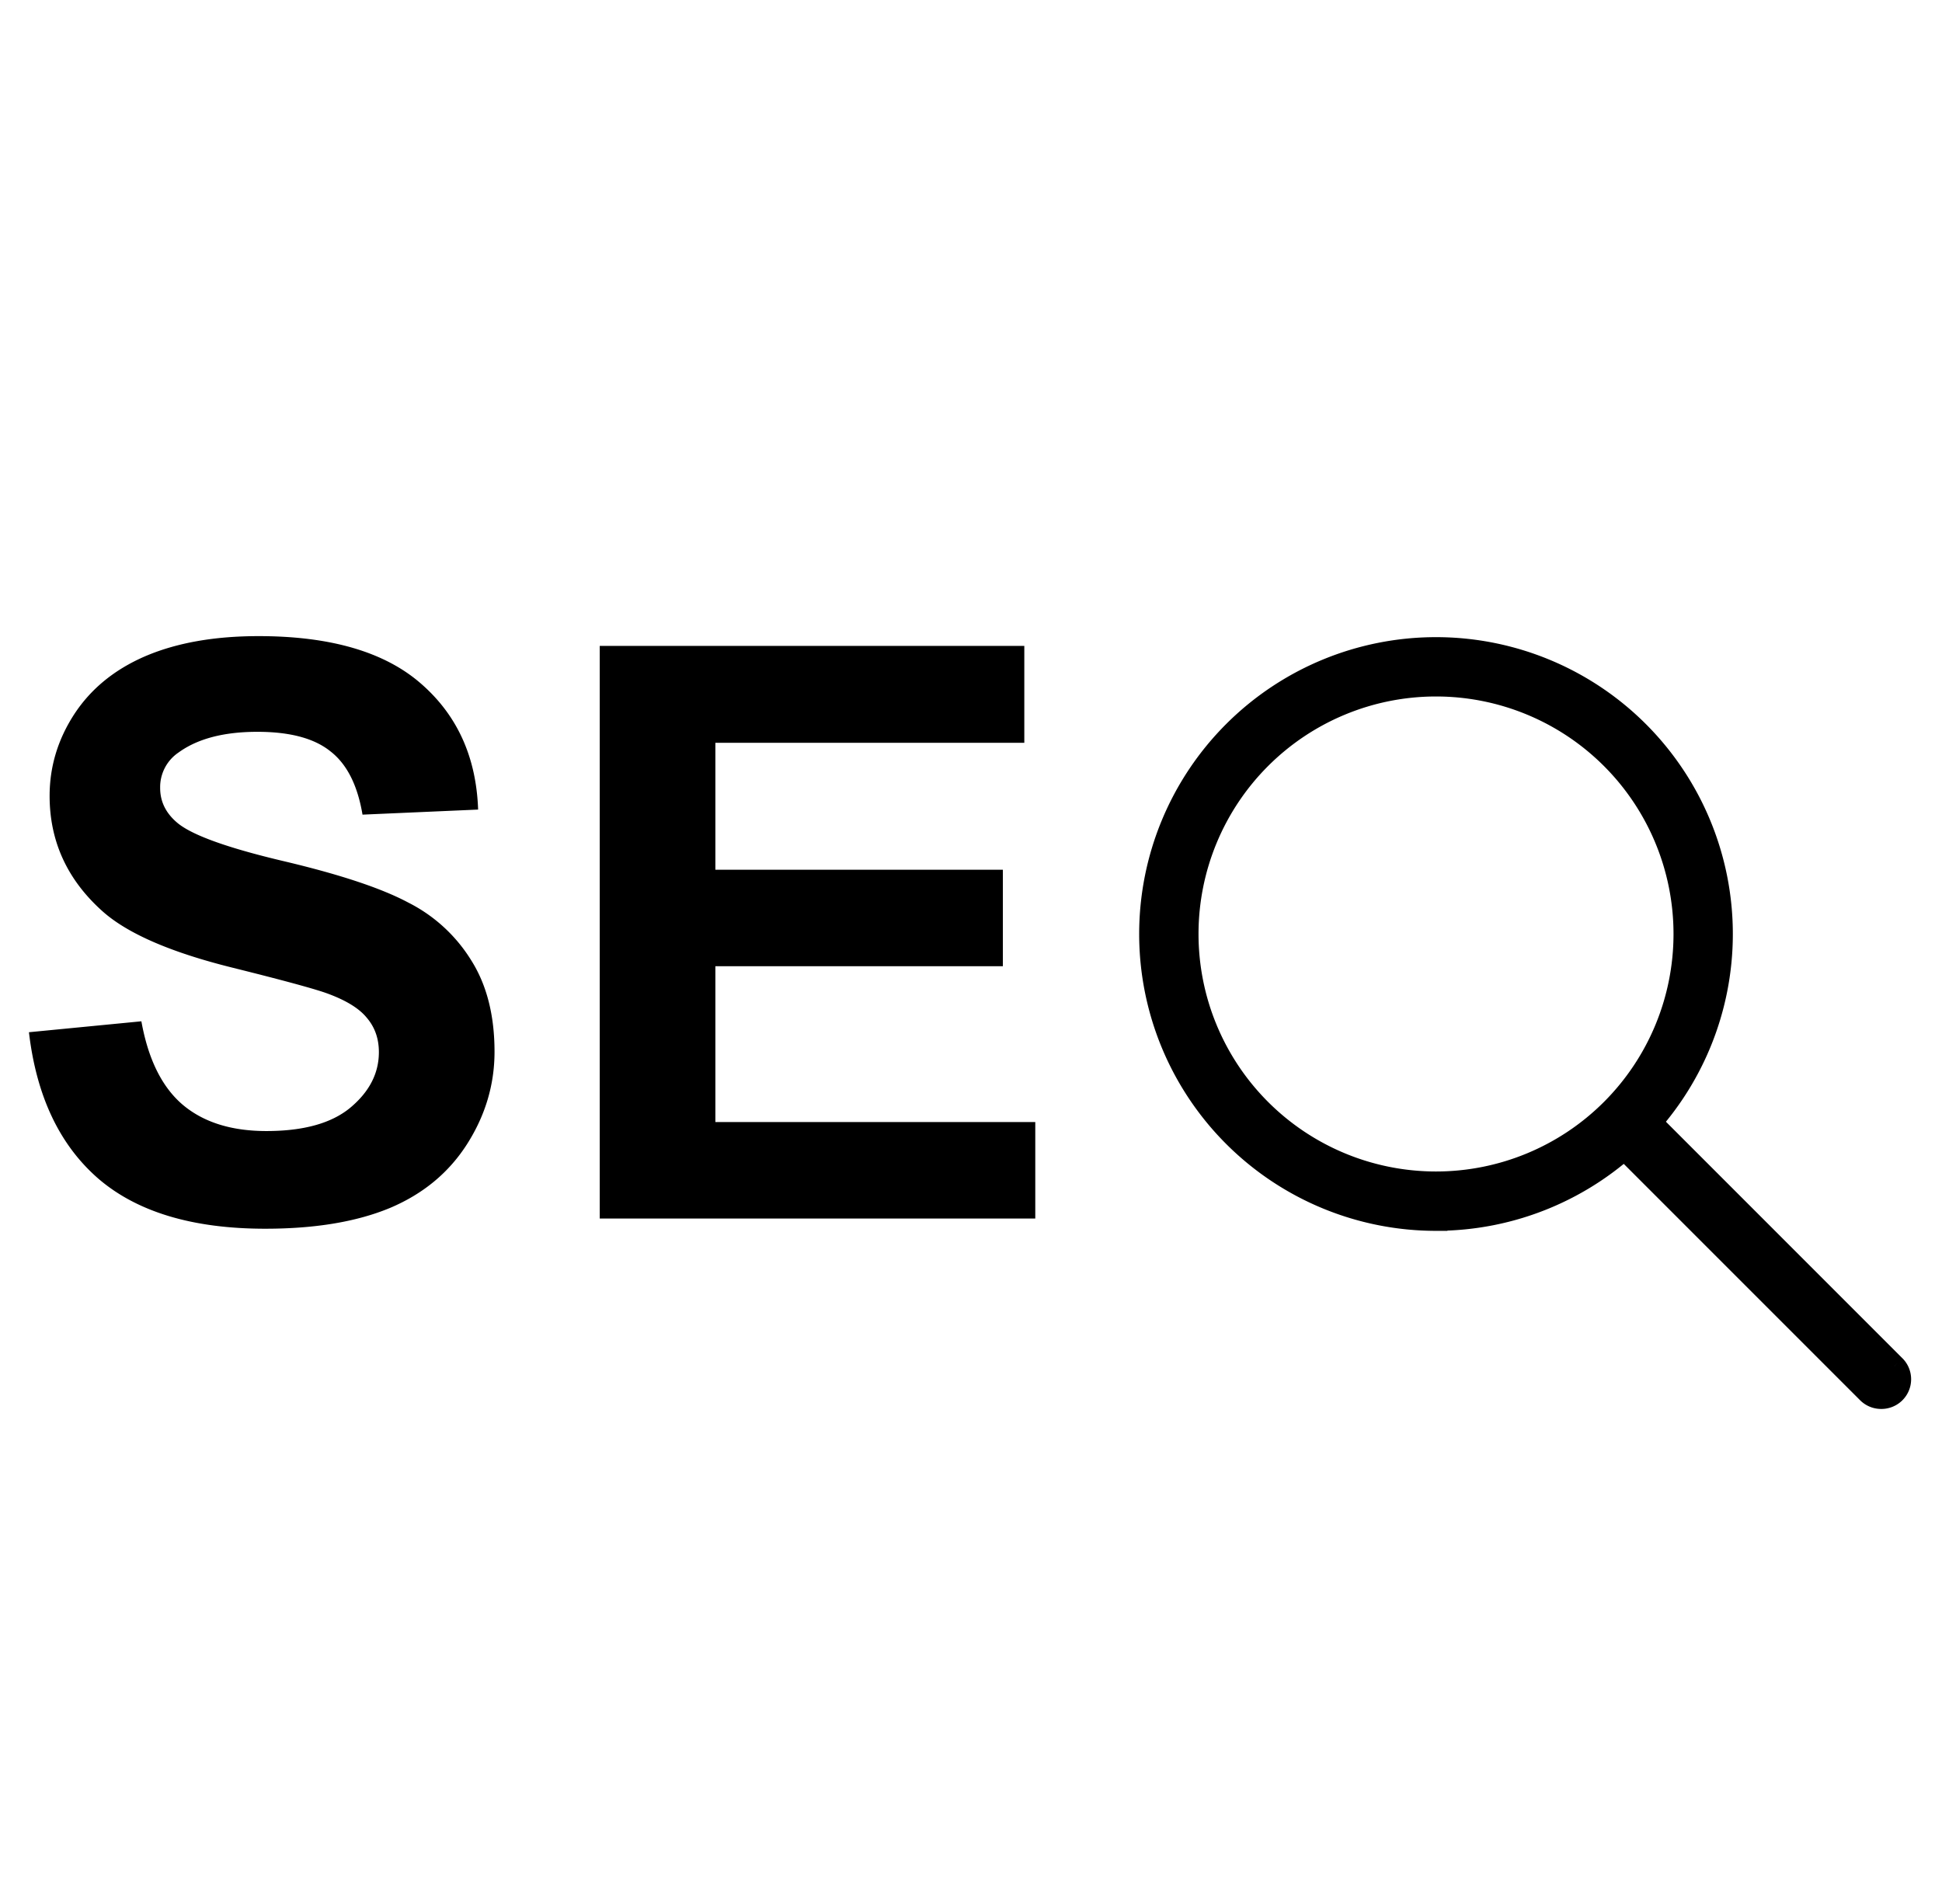
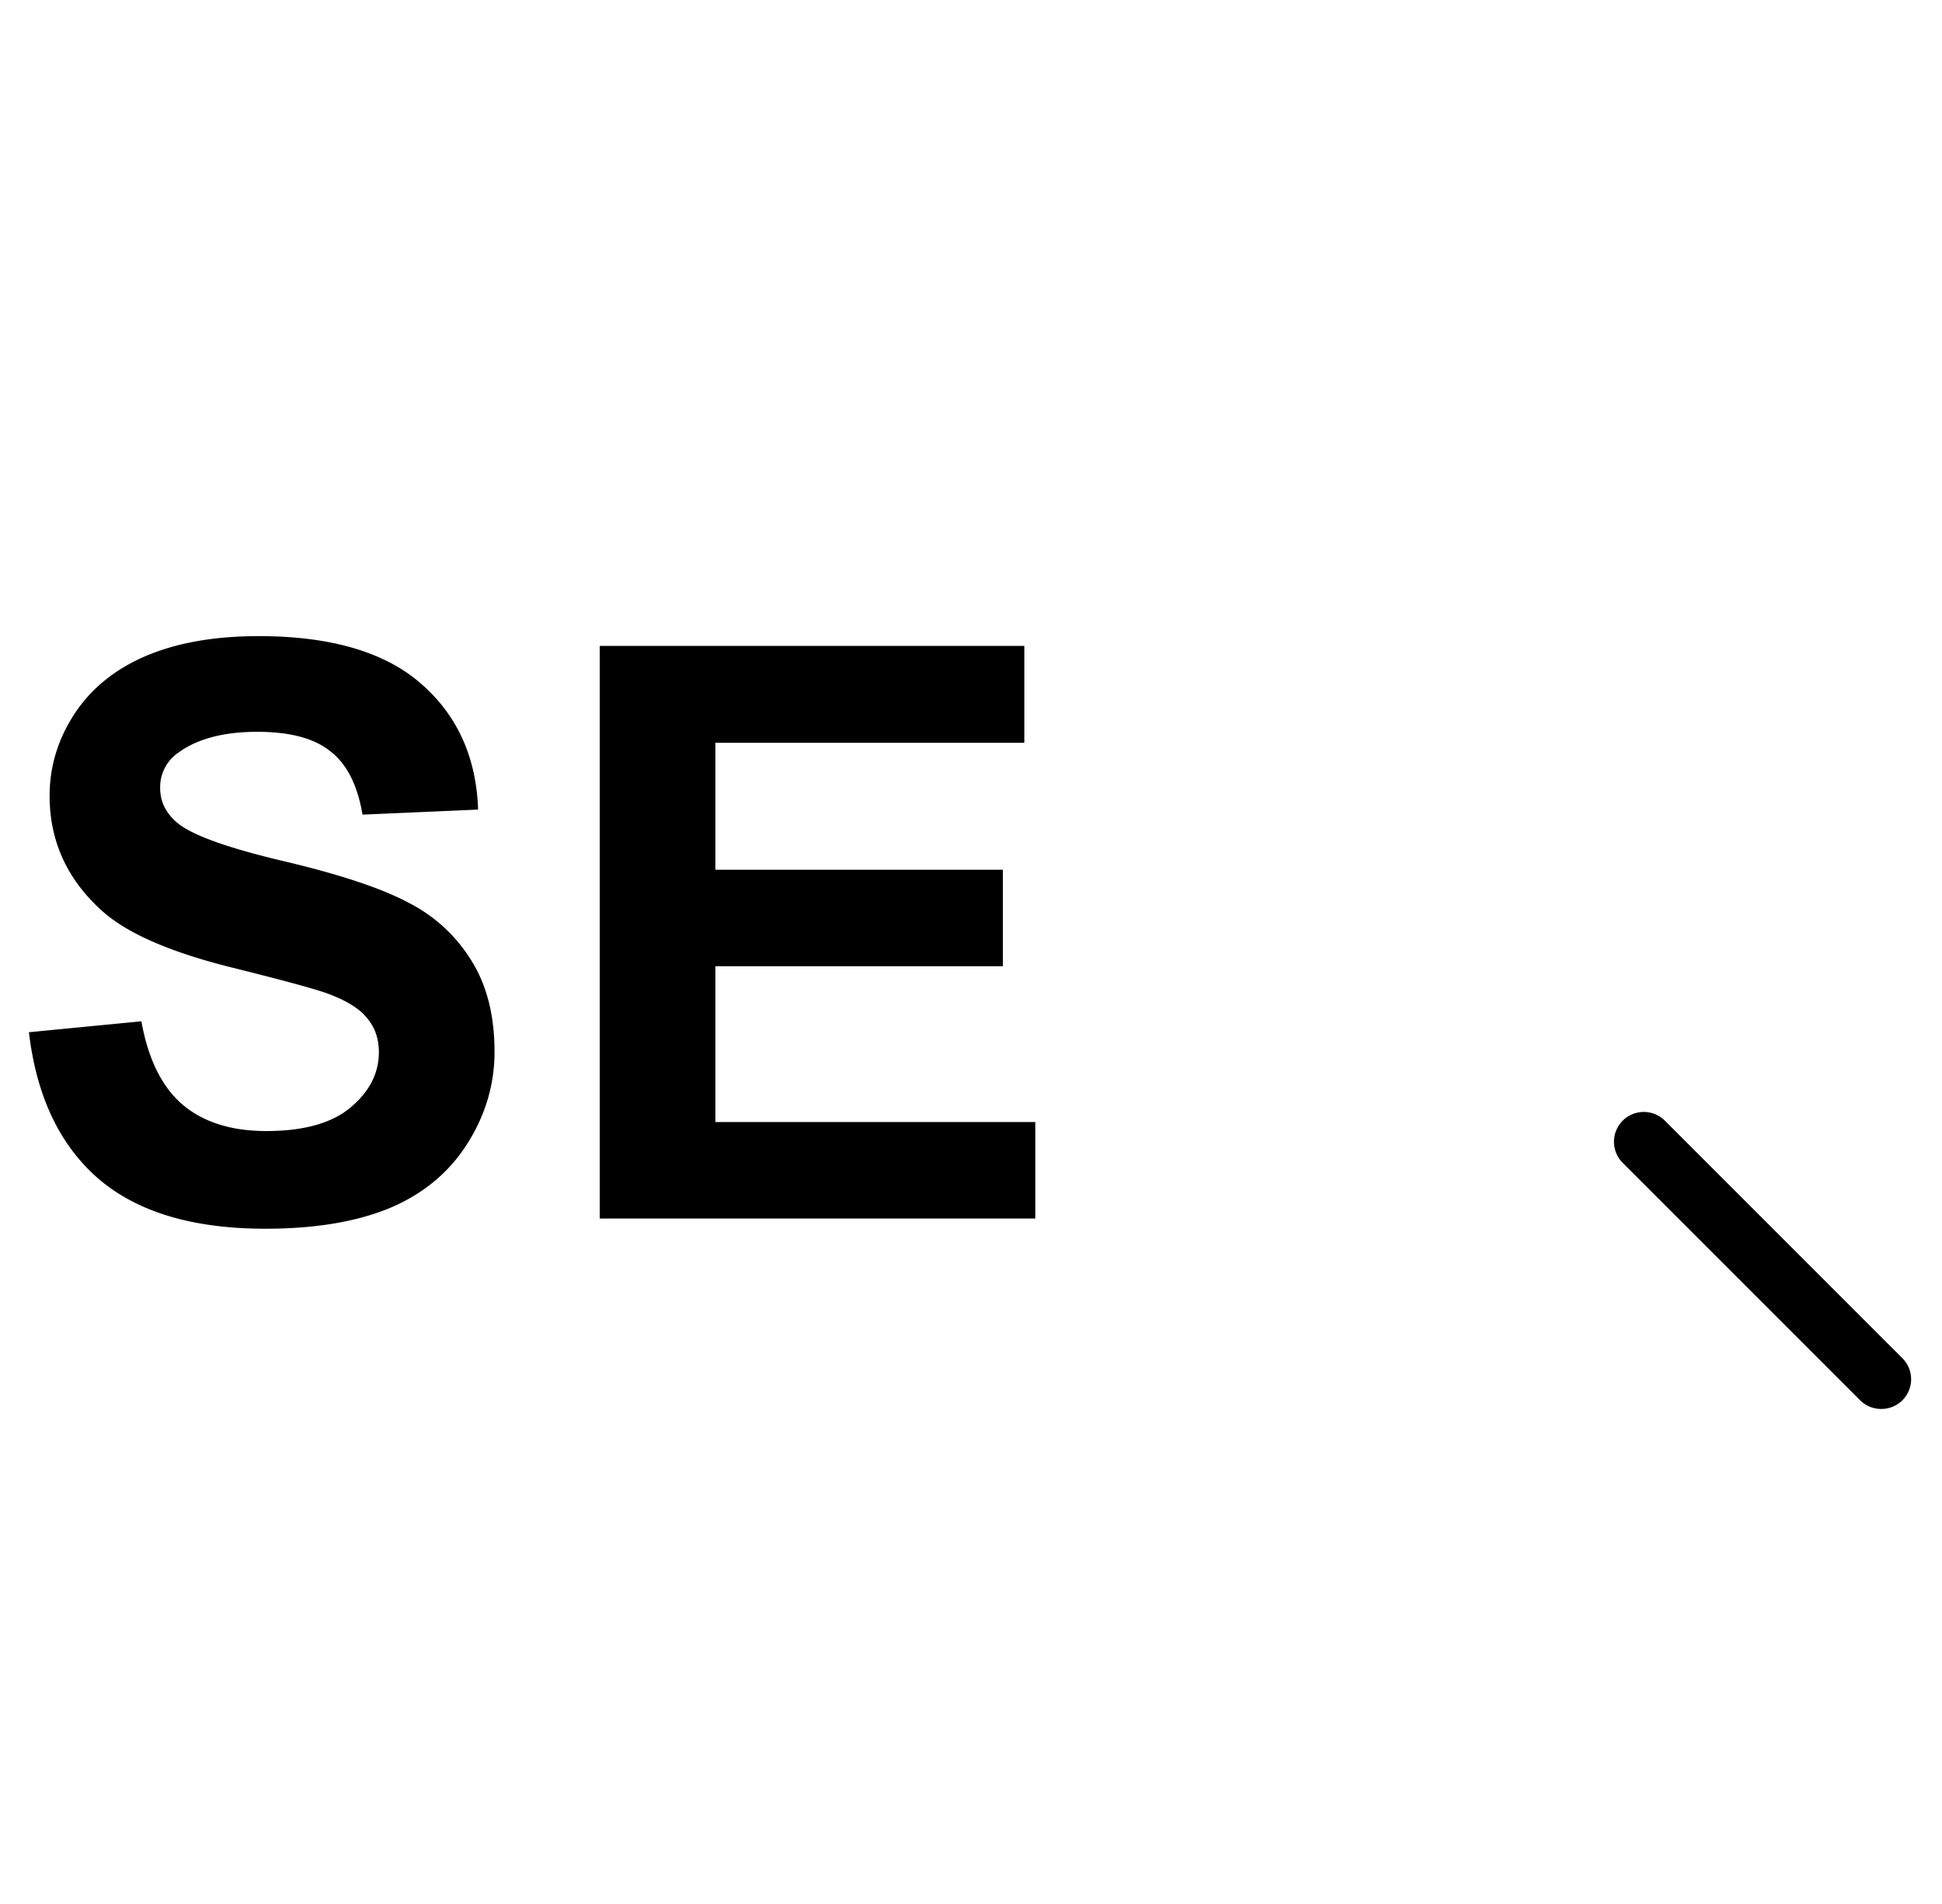
<svg xmlns="http://www.w3.org/2000/svg" width="51" height="50" fill="none">
  <path d="M.76 27.107l2.953-.287c.178.991.537 1.72 1.078 2.185.547.465 1.282.697 2.205.697.978 0 1.713-.205 2.206-.615.499-.418.748-.903.748-1.457 0-.356-.106-.656-.318-.903-.205-.253-.567-.472-1.087-.656-.356-.123-1.166-.342-2.431-.657-1.628-.403-2.77-.899-3.426-1.487-.924-.828-1.385-1.836-1.385-3.026 0-.766.215-1.48.646-2.144.438-.67 1.063-1.18 1.877-1.529.821-.349 1.81-.523 2.965-.523 1.887 0 3.306.414 4.257 1.241.957.828 1.46 1.932 1.508 3.314l-3.036.133c-.13-.773-.41-1.327-.842-1.662-.424-.342-1.063-.513-1.918-.513-.882 0-1.573.181-2.072.544a1.096 1.096 0 00-.482.933c0 .356.15.66.451.913.383.322 1.313.657 2.79 1.006 1.478.349 2.568.711 3.273 1.087a4.13 4.13 0 011.662 1.529c.403.642.605 1.44.605 2.39 0 .861-.24 1.668-.718 2.42-.479.753-1.156 1.314-2.031 1.683-.876.363-1.966.544-3.273.544-1.9 0-3.361-.438-4.38-1.313C1.566 30.07.957 28.789.76 27.107zM15.75 32V16.962h11.15v2.544h-8.113v3.334h7.55v2.533h-7.55v4.093h8.401V32H15.751z" fill="#000" />
-   <path d="M37.712 32.023a7.495 7.495 0 110-14.991 7.495 7.495 0 010 14.99zm0-14.033a6.537 6.537 0 100 13.074 6.537 6.537 0 000-13.074z" fill="#000" stroke="#000" stroke-width=".6" />
  <path d="M49.407 36.7h-.004a.482.482 0 01-.34-.139s0 0 0 0l-6.236-6.236a.482.482 0 11.683-.683l6.236 6.237h.001a.48.48 0 010 .682h0a.481.481 0 01-.34.139z" fill="#000" stroke="#000" stroke-width=".6" />
</svg>